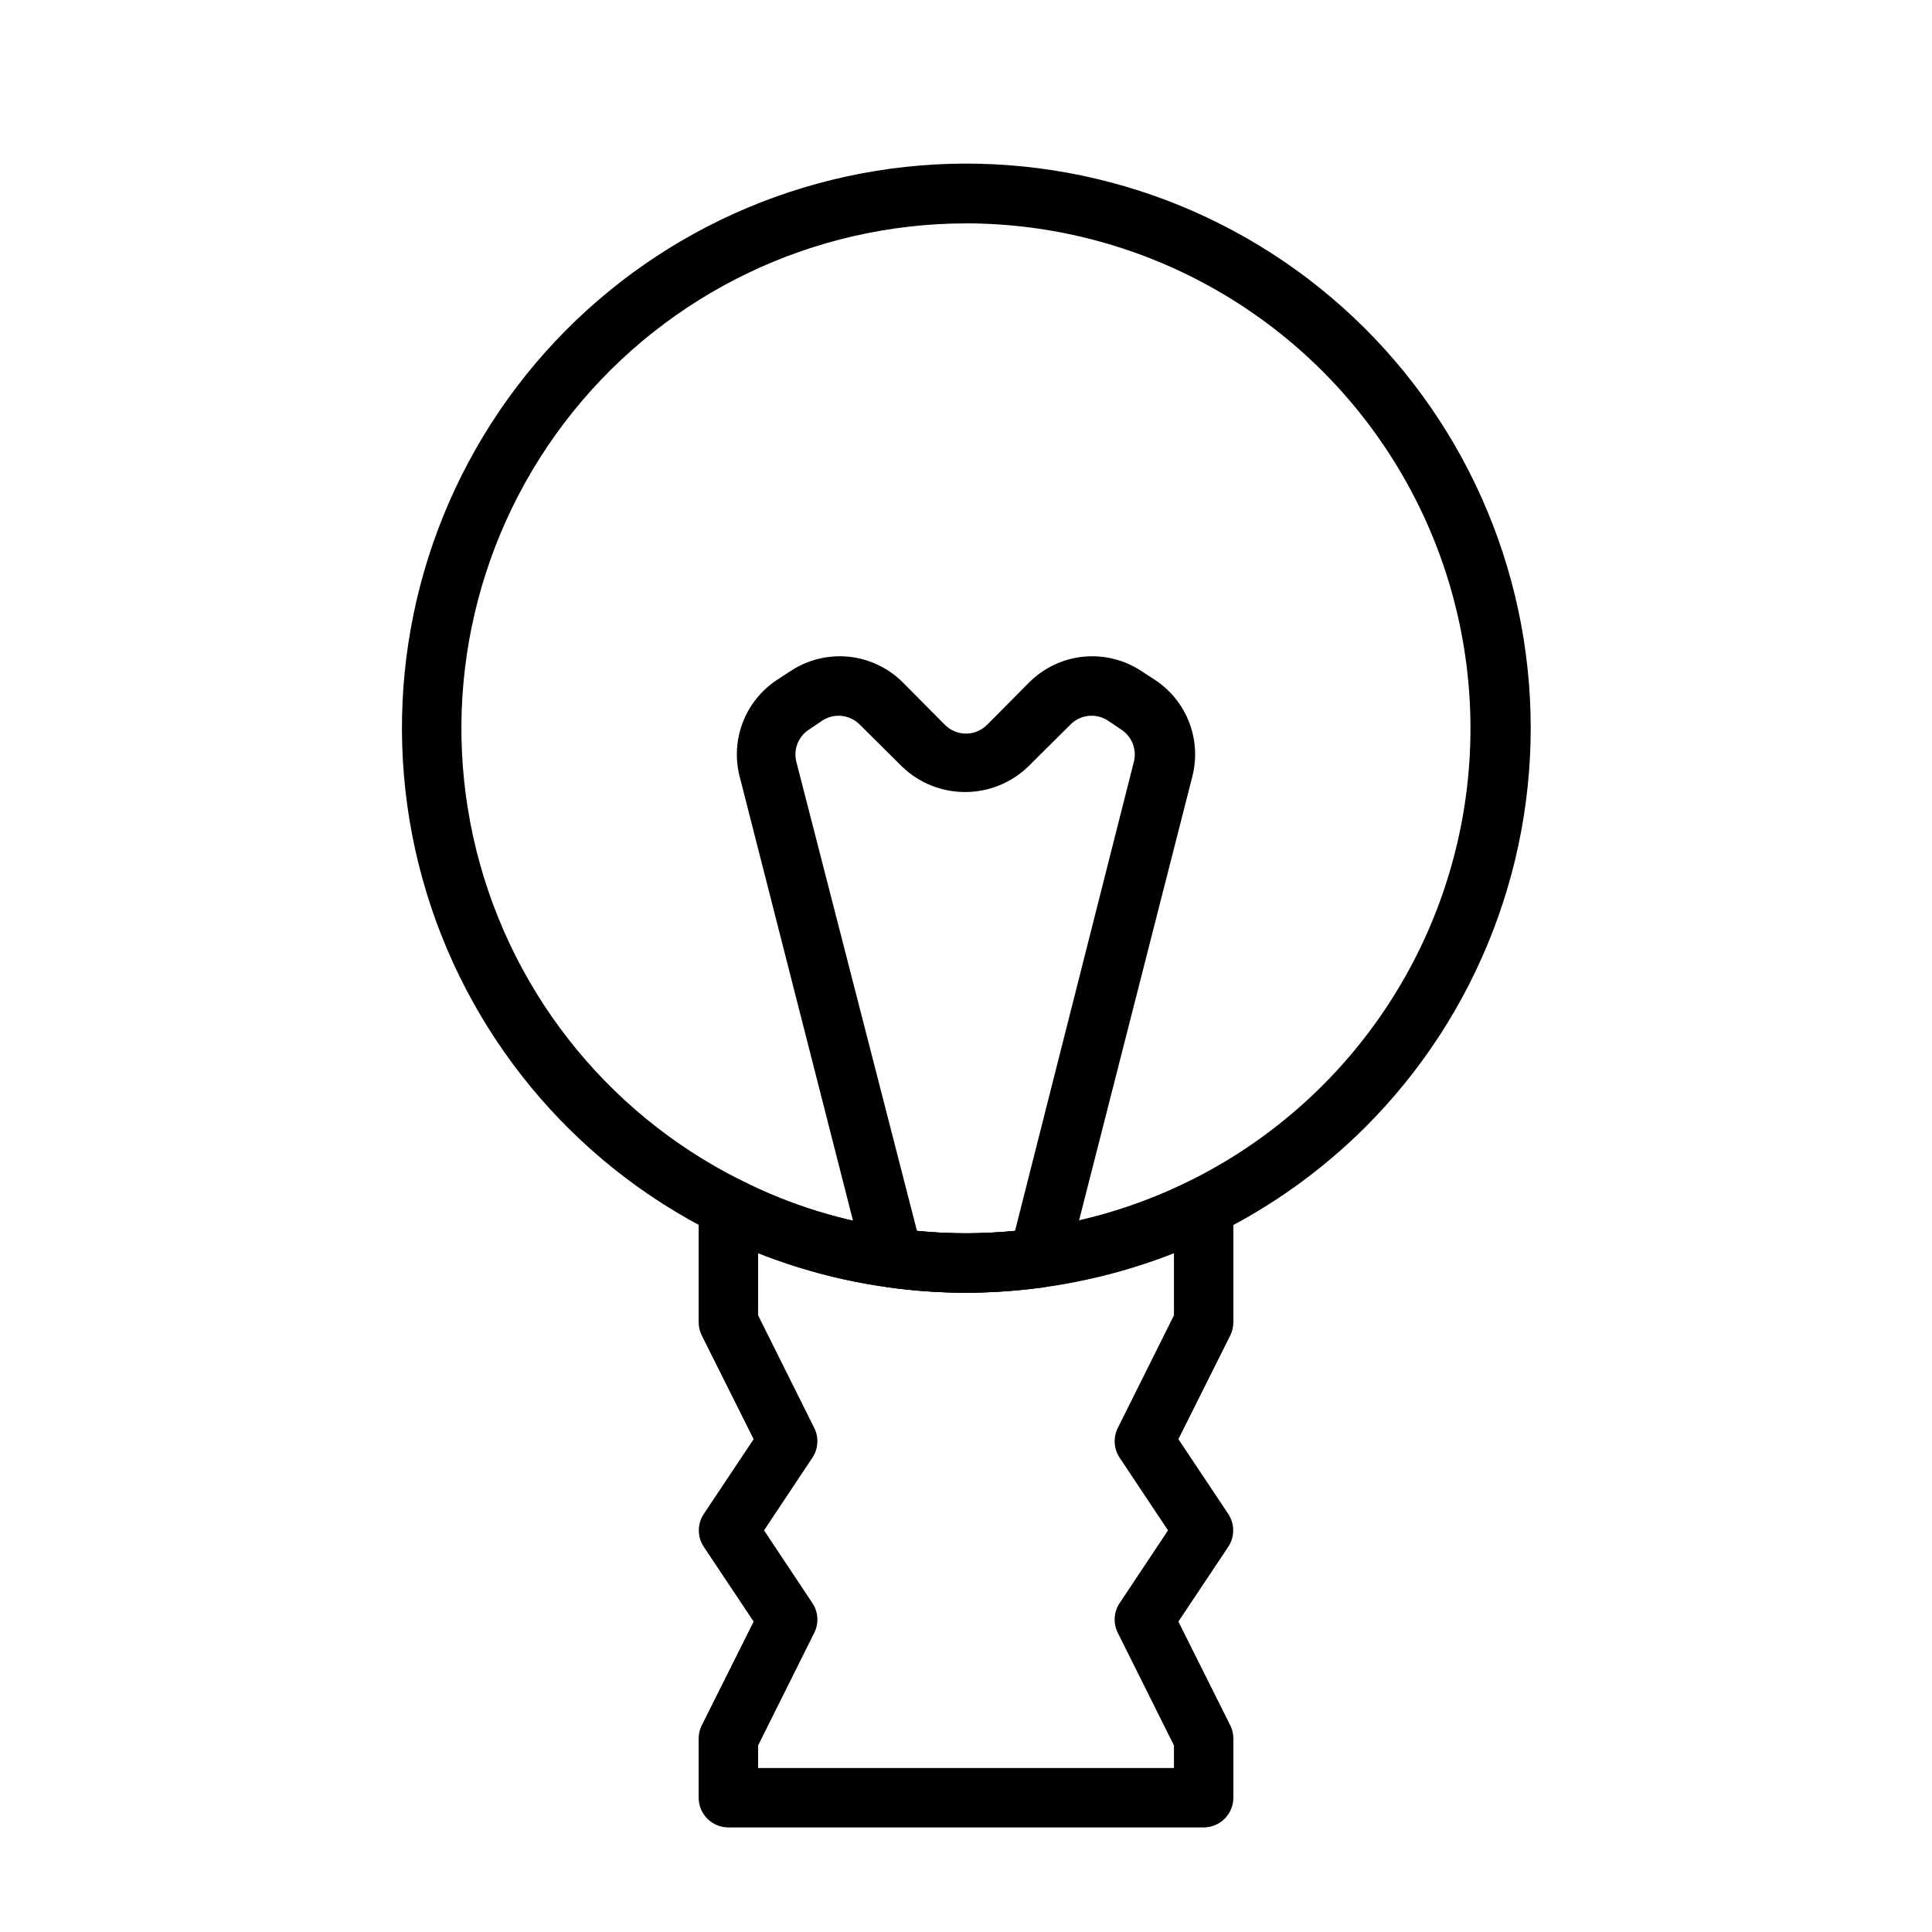
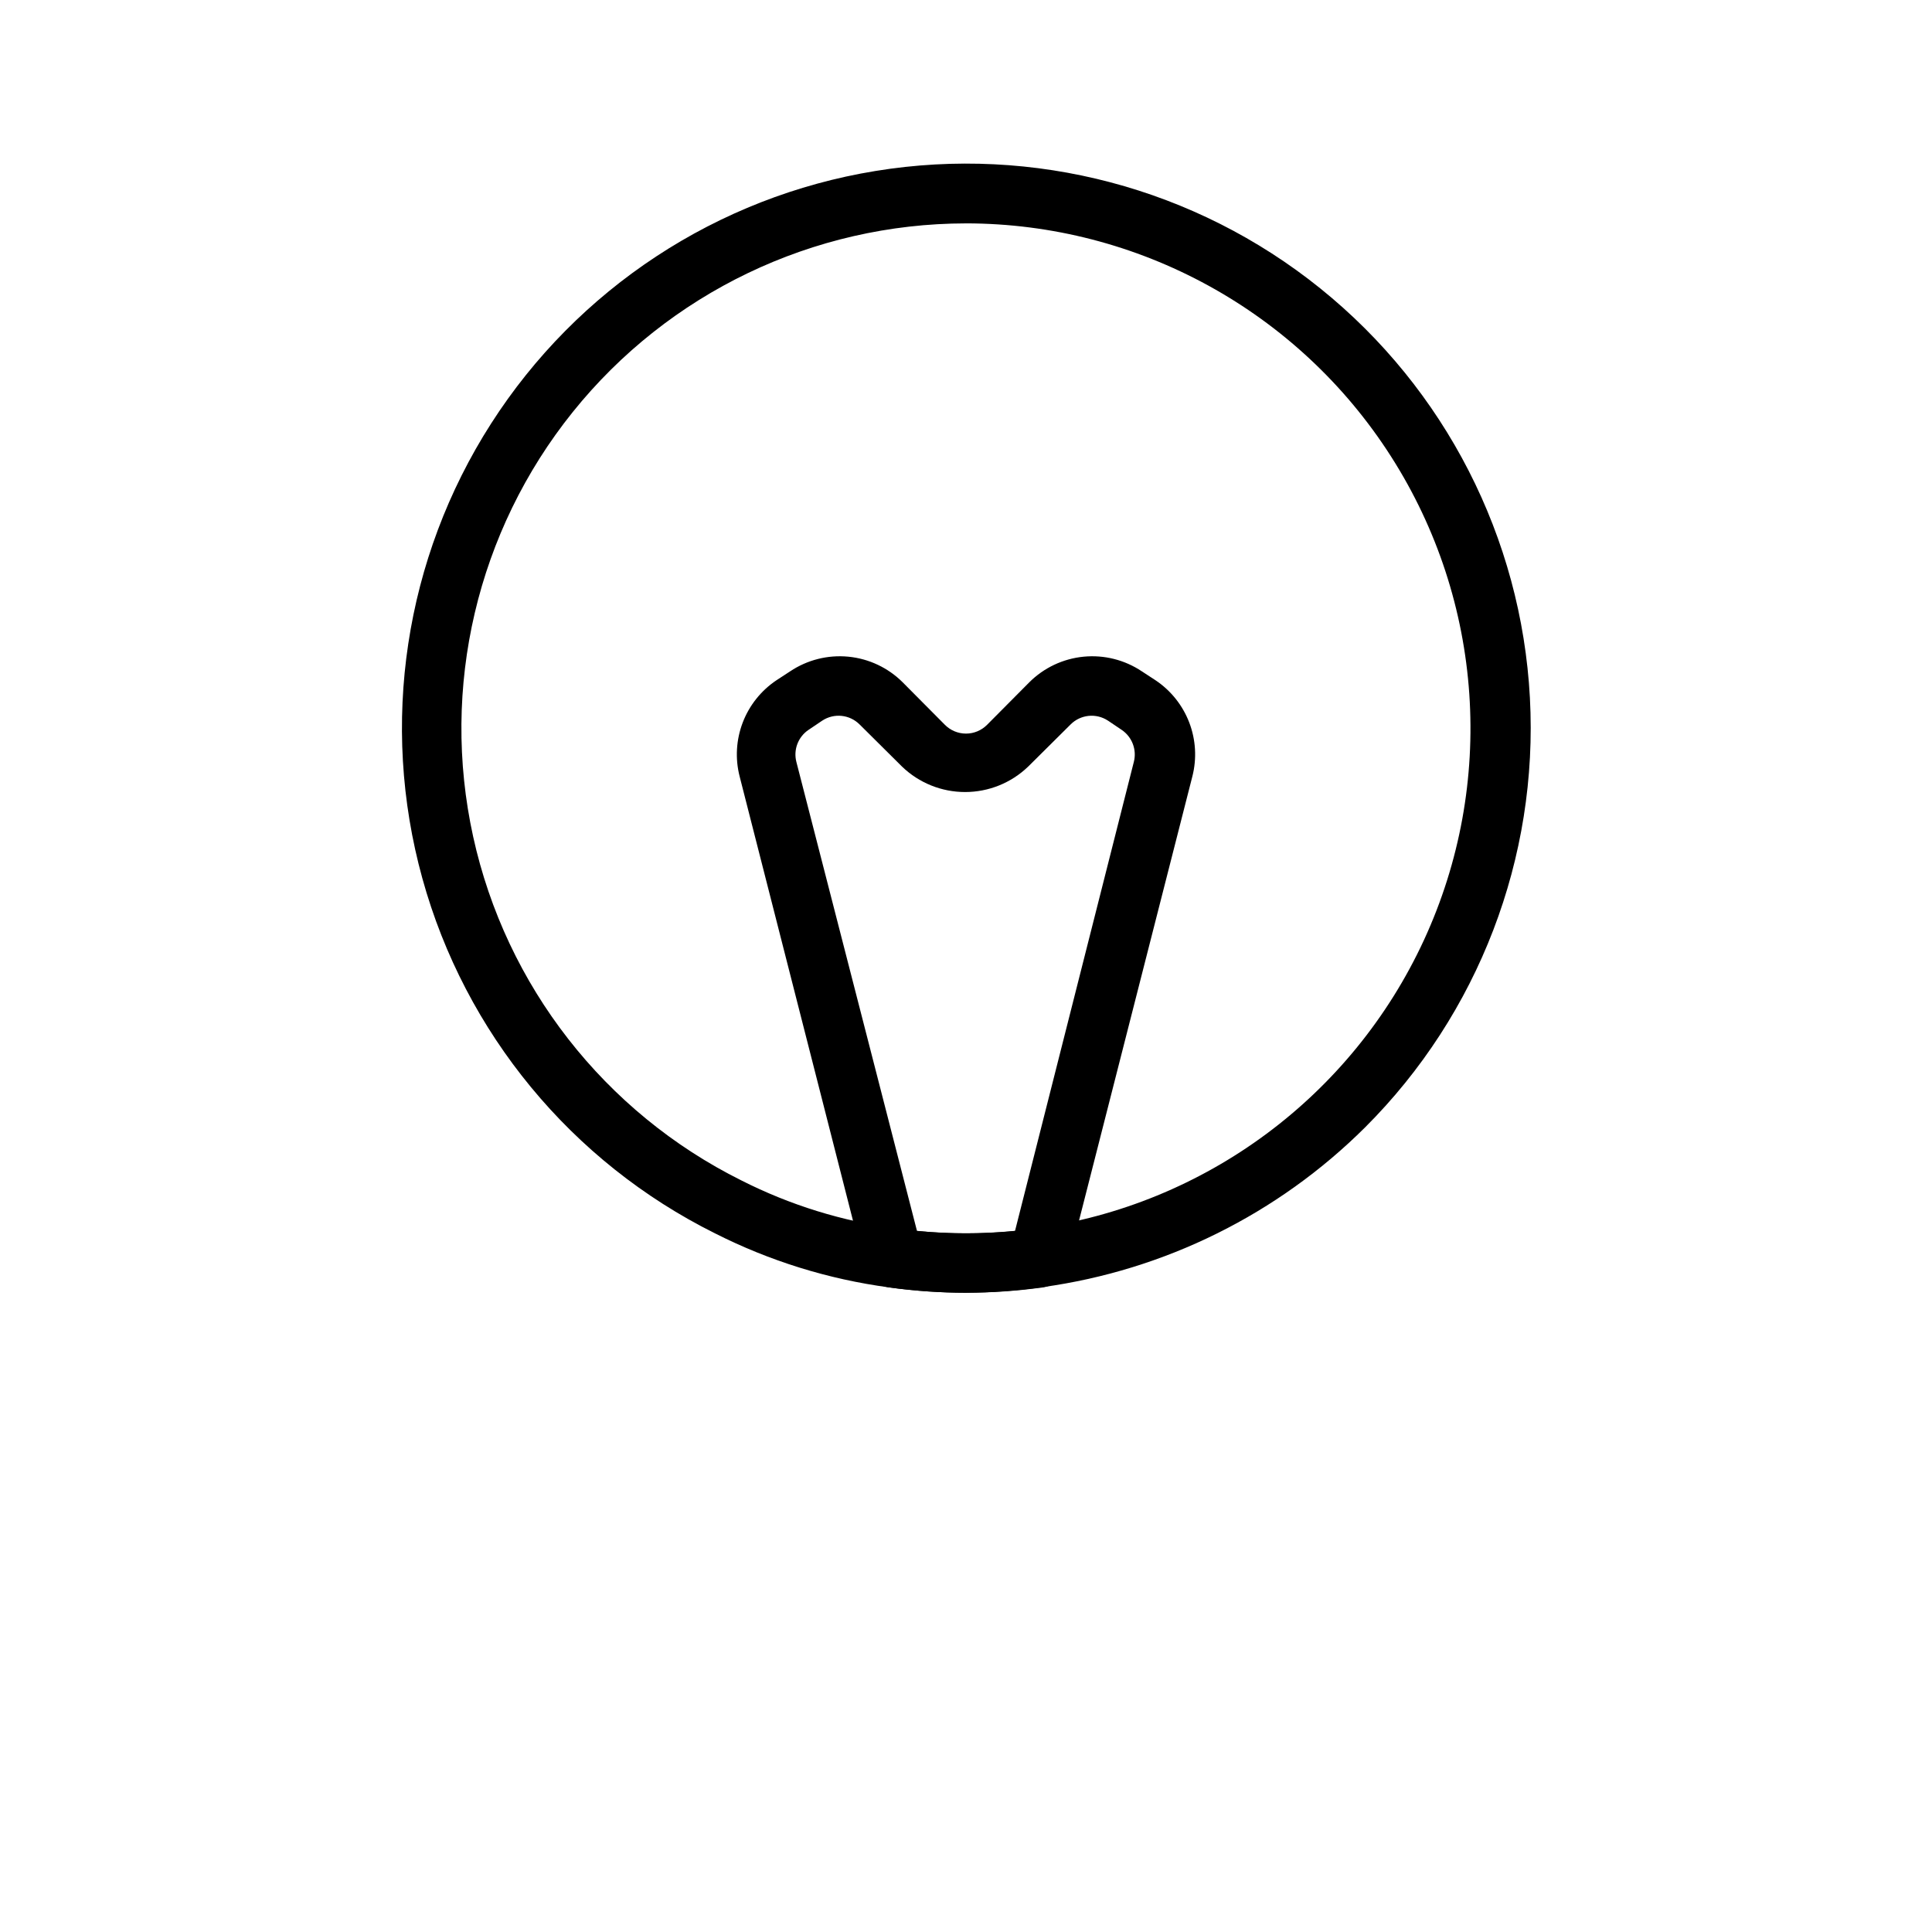
<svg xmlns="http://www.w3.org/2000/svg" fill="#000000" width="800px" height="800px" version="1.1" viewBox="144 144 512 512">
  <g>
    <path d="m400 486.59c-6.82-0.008-13.633-0.48-20.391-1.418-16.07-2.156-31.664-7-46.129-14.324-38.031-18.918-66.227-53.113-77.547-94.055-11.324-40.941-4.703-84.766 18.211-120.54 22.91-35.77 59.949-60.109 101.87-66.945 41.922-6.84 84.777 4.473 117.86 31.109 33.09 26.637 53.293 66.086 55.566 108.5 2.273 42.418-13.598 83.801-43.648 113.82-23.113 23.02-53.094 37.887-85.41 42.352-6.754 0.965-13.566 1.465-20.387 1.496zm0-283.39c-40.512 0.031-78.832 18.41-104.21 49.988-25.379 31.578-35.086 72.953-26.402 112.52 8.688 39.57 34.828 73.078 71.098 91.125 12.93 6.551 26.879 10.863 41.25 12.75 12.094 1.656 24.355 1.656 36.449 0 45.184-6.242 84.078-35.07 103.19-76.484 19.113-41.418 15.816-89.715-8.75-128.15-24.562-38.434-67.012-61.711-112.62-61.754z" />
    <path d="m400 486.59c-6.82-0.008-13.633-0.48-20.391-1.418-3.156-0.438-5.734-2.738-6.531-5.824l-33.062-129.57c-1.219-4.738-0.93-9.734 0.816-14.305 1.75-4.57 4.875-8.48 8.941-11.199l3.621-2.363c4.543-3.039 10-4.414 15.441-3.883 5.441 0.531 10.527 2.934 14.395 6.797l11.18 11.258c1.477 1.488 3.488 2.328 5.59 2.328 2.098 0 4.109-0.84 5.586-2.328l11.18-11.258c3.867-3.863 8.957-6.266 14.395-6.797 5.441-0.531 10.898 0.844 15.441 3.883l3.621 2.363c4.066 2.719 7.191 6.629 8.941 11.199 1.746 4.57 2.035 9.566 0.82 14.305l-33.062 129.57c-0.801 3.086-3.379 5.387-6.535 5.824-6.754 0.938-13.566 1.41-20.387 1.418zm19.285-9.211m-32.273-7.164-0.004 0.004c8.641 0.863 17.344 0.863 25.98 0l31.488-124.3c0.836-3.231-0.461-6.641-3.231-8.504l-3.621-2.441v0.004c-3.125-2.062-7.277-1.637-9.918 1.023l-11.258 11.18v-0.004c-4.484 4.312-10.465 6.719-16.688 6.719-6.223 0-12.203-2.406-16.688-6.719l-11.258-11.18v0.004c-2.641-2.66-6.789-3.086-9.918-1.023l-3.621 2.441v-0.004c-2.769 1.863-4.062 5.273-3.227 8.504z" />
-     <path d="m462.98 628.29h-125.95c-4.348 0-7.875-3.527-7.875-7.875v-15.742c0.008-1.234 0.305-2.445 0.867-3.543l13.699-27.395-13.227-19.836c-1.73-2.629-1.73-6.035 0-8.66l13.227-19.836-13.699-27.395v-0.004c-0.562-1.094-0.859-2.309-0.867-3.543v-30.543c0.012-2.727 1.43-5.258 3.758-6.684 2.324-1.426 5.223-1.551 7.66-0.32 12.914 6.504 26.832 10.789 41.168 12.672 12.094 1.656 24.355 1.656 36.449 0 14.348-1.953 28.281-6.234 41.25-12.672 2.434-1.23 5.332-1.105 7.66 0.32 2.324 1.426 3.746 3.957 3.754 6.684v30.543c-0.008 1.234-0.305 2.449-0.867 3.543l-13.699 27.395 13.227 19.836v0.004c1.73 2.625 1.73 6.031 0 8.66l-13.227 19.836 13.699 27.395c0.562 1.098 0.859 2.309 0.867 3.543v15.742c0 2.09-0.832 4.09-2.305 5.566-1.477 1.477-3.481 2.309-5.566 2.309zm-118.08-15.746h110.21v-5.984l-14.879-29.836v0.004c-1.262-2.519-1.082-5.523 0.473-7.875l12.832-19.285-12.832-19.285c-1.555-2.352-1.734-5.352-0.473-7.871l14.879-29.836v-16.453c-11.172 4.387-22.824 7.426-34.715 9.051-25.523 3.488-51.516 0.371-75.492-9.051v16.453l14.879 29.836c1.262 2.519 1.082 5.519-0.473 7.871l-12.832 19.285 12.832 19.285c1.555 2.352 1.734 5.356 0.473 7.875l-14.879 29.832z" />
  </g>
</svg>